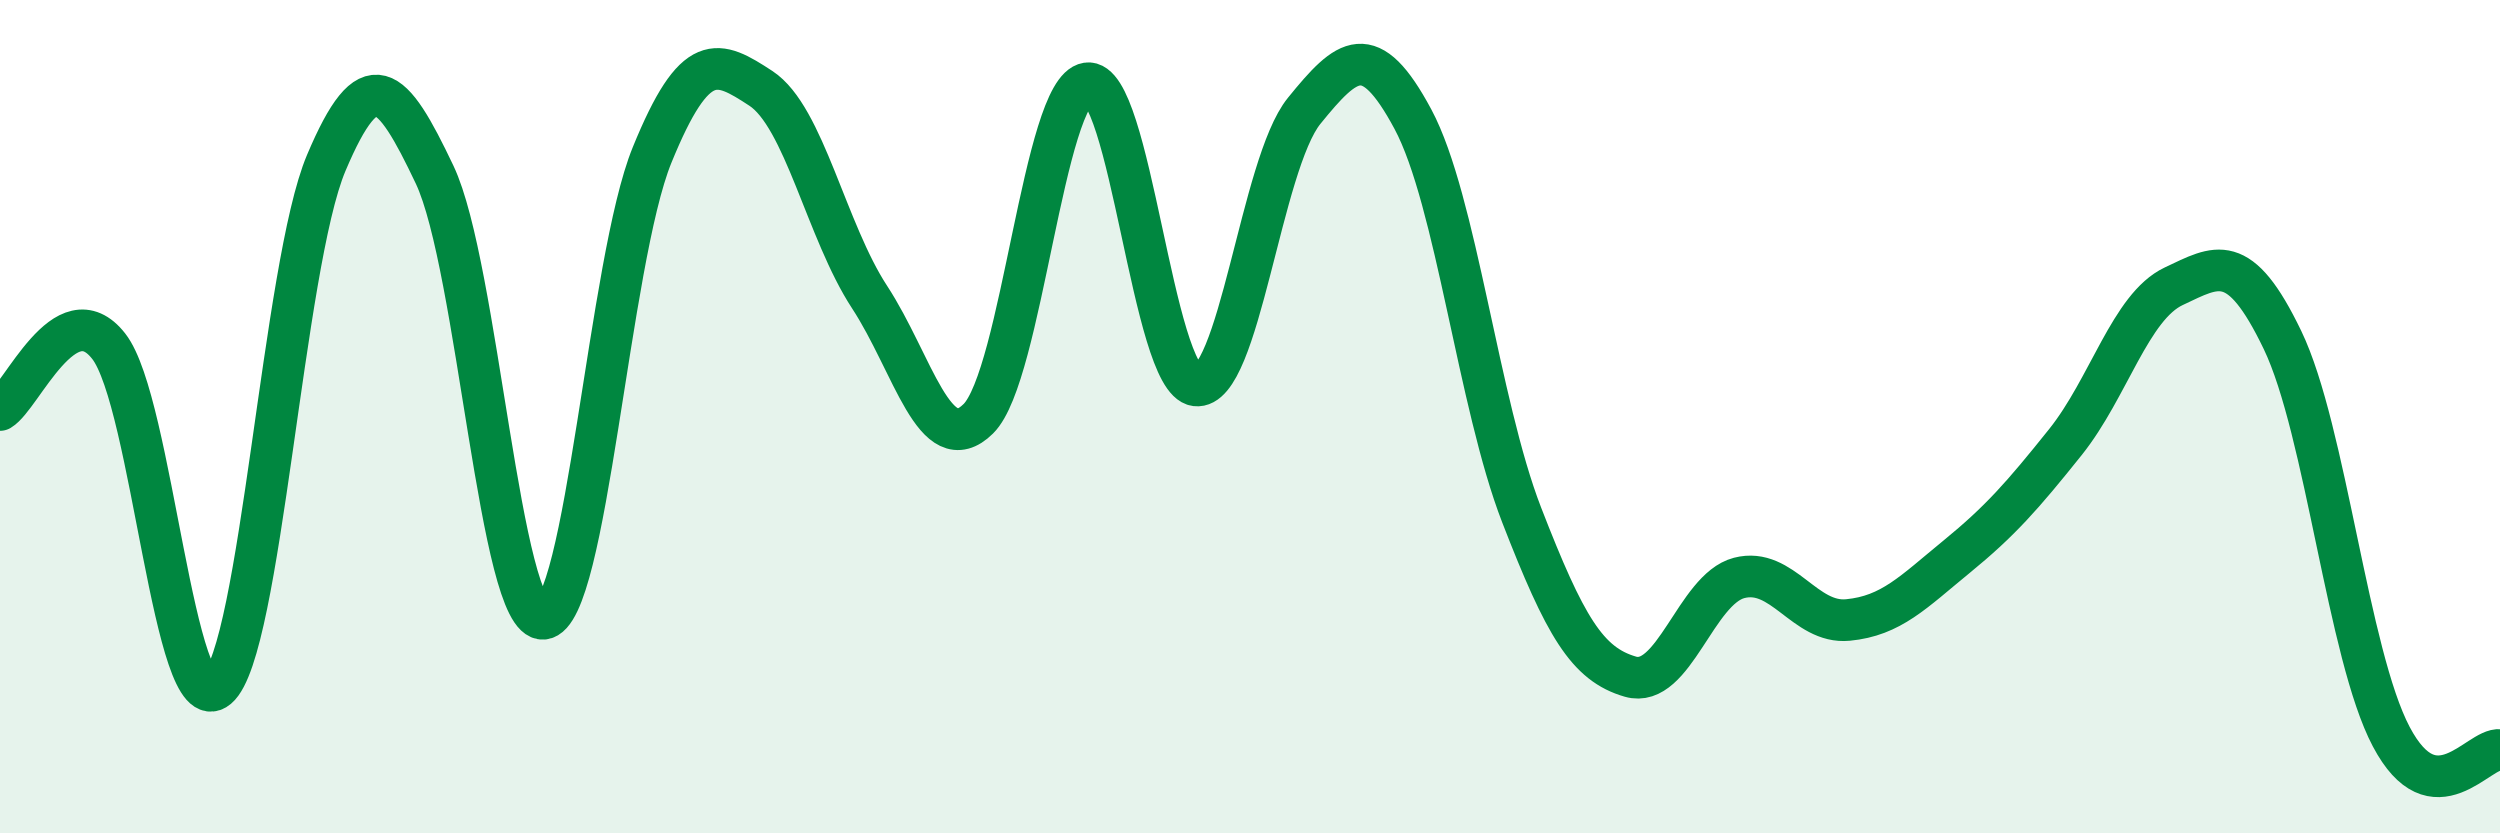
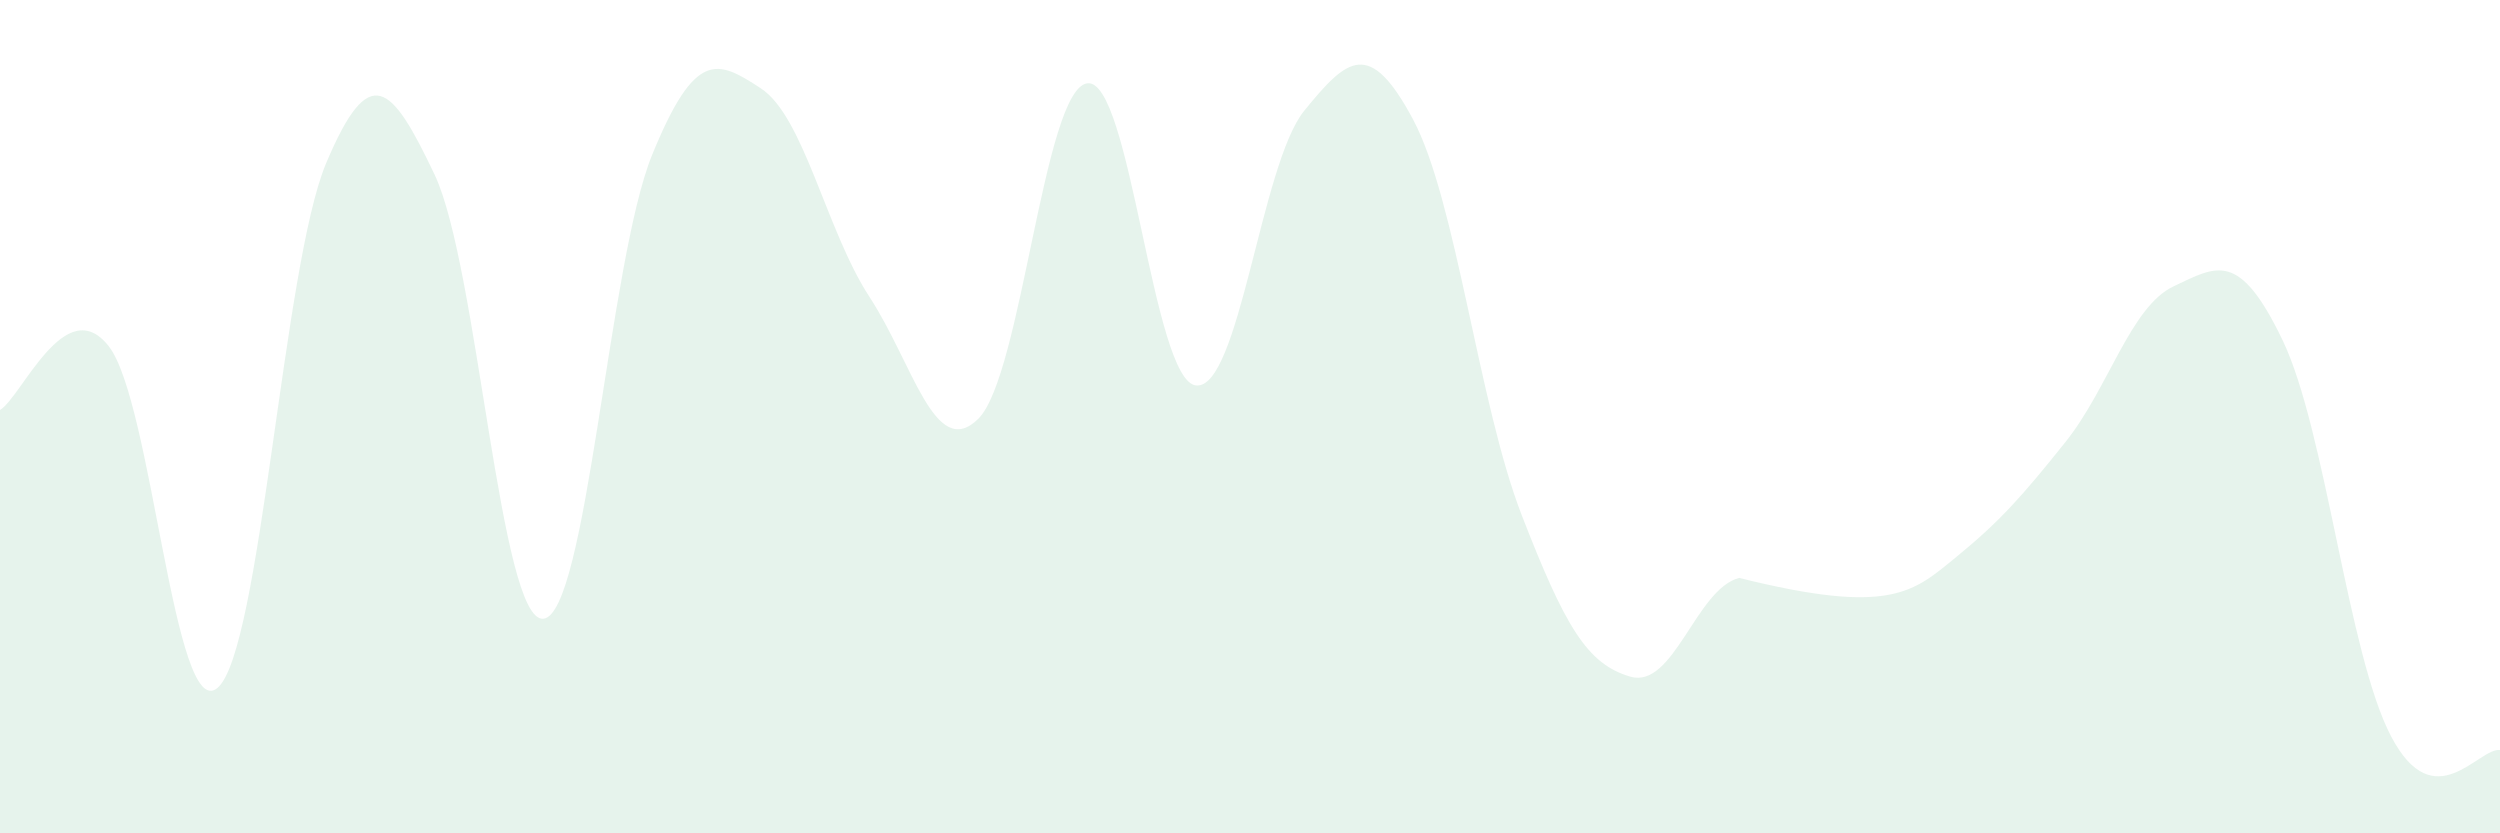
<svg xmlns="http://www.w3.org/2000/svg" width="60" height="20" viewBox="0 0 60 20">
-   <path d="M 0,9.84 C 0.52,9.53 1.57,6.98 2.61,8.31 C 3.65,9.64 4.18,17.39 5.22,16.51 C 6.26,15.63 6.79,6.37 7.83,3.91 C 8.87,1.45 9.39,2 10.43,4.19 C 11.47,6.38 12,14.94 13.04,14.85 C 14.08,14.76 14.61,6.27 15.65,3.72 C 16.69,1.17 17.22,1.44 18.26,2.12 C 19.3,2.8 19.83,5.54 20.87,7.13 C 21.91,8.72 22.44,11.08 23.48,10.05 C 24.52,9.02 25.05,2.16 26.09,2 C 27.13,1.84 27.66,9.12 28.7,9.25 C 29.74,9.38 30.26,3.94 31.3,2.66 C 32.34,1.38 32.87,0.92 33.91,2.86 C 34.95,4.8 35.48,9.68 36.52,12.36 C 37.56,15.04 38.09,15.94 39.13,16.24 C 40.17,16.54 40.7,14.14 41.74,13.87 C 42.78,13.6 43.31,14.98 44.35,14.88 C 45.39,14.78 45.92,14.21 46.96,13.36 C 48,12.51 48.53,11.91 49.57,10.61 C 50.61,9.31 51.13,7.36 52.17,6.87 C 53.21,6.38 53.74,6 54.78,8.16 C 55.82,10.32 56.35,15.71 57.39,17.68 C 58.43,19.65 59.48,17.94 60,18L60 20L0 20Z" fill="#008740" opacity="0.1" stroke-linecap="round" stroke-linejoin="round" />
-   <path d="M 0,9.84 C 0.52,9.53 1.57,6.98 2.61,8.31 C 3.65,9.64 4.18,17.39 5.22,16.51 C 6.26,15.63 6.79,6.37 7.83,3.91 C 8.87,1.45 9.39,2 10.43,4.19 C 11.47,6.38 12,14.94 13.04,14.85 C 14.08,14.76 14.61,6.27 15.65,3.72 C 16.69,1.17 17.22,1.44 18.26,2.12 C 19.3,2.8 19.83,5.54 20.87,7.13 C 21.91,8.72 22.44,11.08 23.48,10.05 C 24.52,9.02 25.05,2.16 26.09,2 C 27.13,1.84 27.66,9.12 28.7,9.25 C 29.74,9.38 30.26,3.94 31.3,2.66 C 32.34,1.38 32.87,0.92 33.91,2.86 C 34.95,4.8 35.48,9.68 36.52,12.36 C 37.56,15.04 38.09,15.94 39.13,16.24 C 40.17,16.54 40.7,14.14 41.74,13.87 C 42.78,13.6 43.31,14.98 44.35,14.88 C 45.39,14.78 45.92,14.21 46.96,13.36 C 48,12.51 48.53,11.91 49.57,10.61 C 50.61,9.31 51.13,7.36 52.17,6.87 C 53.21,6.38 53.74,6 54.78,8.16 C 55.82,10.32 56.35,15.71 57.39,17.68 C 58.43,19.65 59.48,17.94 60,18" stroke="#008740" stroke-width="1" fill="none" stroke-linecap="round" stroke-linejoin="round" />
+   <path d="M 0,9.84 C 0.52,9.53 1.57,6.98 2.61,8.31 C 3.65,9.64 4.18,17.39 5.22,16.51 C 6.26,15.63 6.79,6.37 7.83,3.91 C 8.87,1.45 9.39,2 10.43,4.19 C 11.47,6.38 12,14.94 13.04,14.85 C 14.08,14.76 14.61,6.27 15.65,3.72 C 16.69,1.17 17.22,1.44 18.26,2.12 C 19.3,2.8 19.83,5.54 20.87,7.13 C 21.91,8.72 22.44,11.08 23.48,10.05 C 24.52,9.02 25.05,2.16 26.09,2 C 27.13,1.84 27.66,9.12 28.7,9.25 C 29.74,9.38 30.26,3.94 31.3,2.66 C 32.34,1.38 32.87,0.92 33.91,2.86 C 34.95,4.8 35.48,9.68 36.52,12.36 C 37.56,15.04 38.09,15.94 39.13,16.24 C 40.17,16.54 40.7,14.14 41.74,13.87 C 45.39,14.78 45.92,14.21 46.96,13.36 C 48,12.51 48.53,11.91 49.57,10.61 C 50.61,9.31 51.13,7.36 52.17,6.87 C 53.21,6.38 53.74,6 54.78,8.16 C 55.82,10.32 56.35,15.71 57.39,17.68 C 58.43,19.65 59.48,17.94 60,18L60 20L0 20Z" fill="#008740" opacity="0.1" stroke-linecap="round" stroke-linejoin="round" />
</svg>